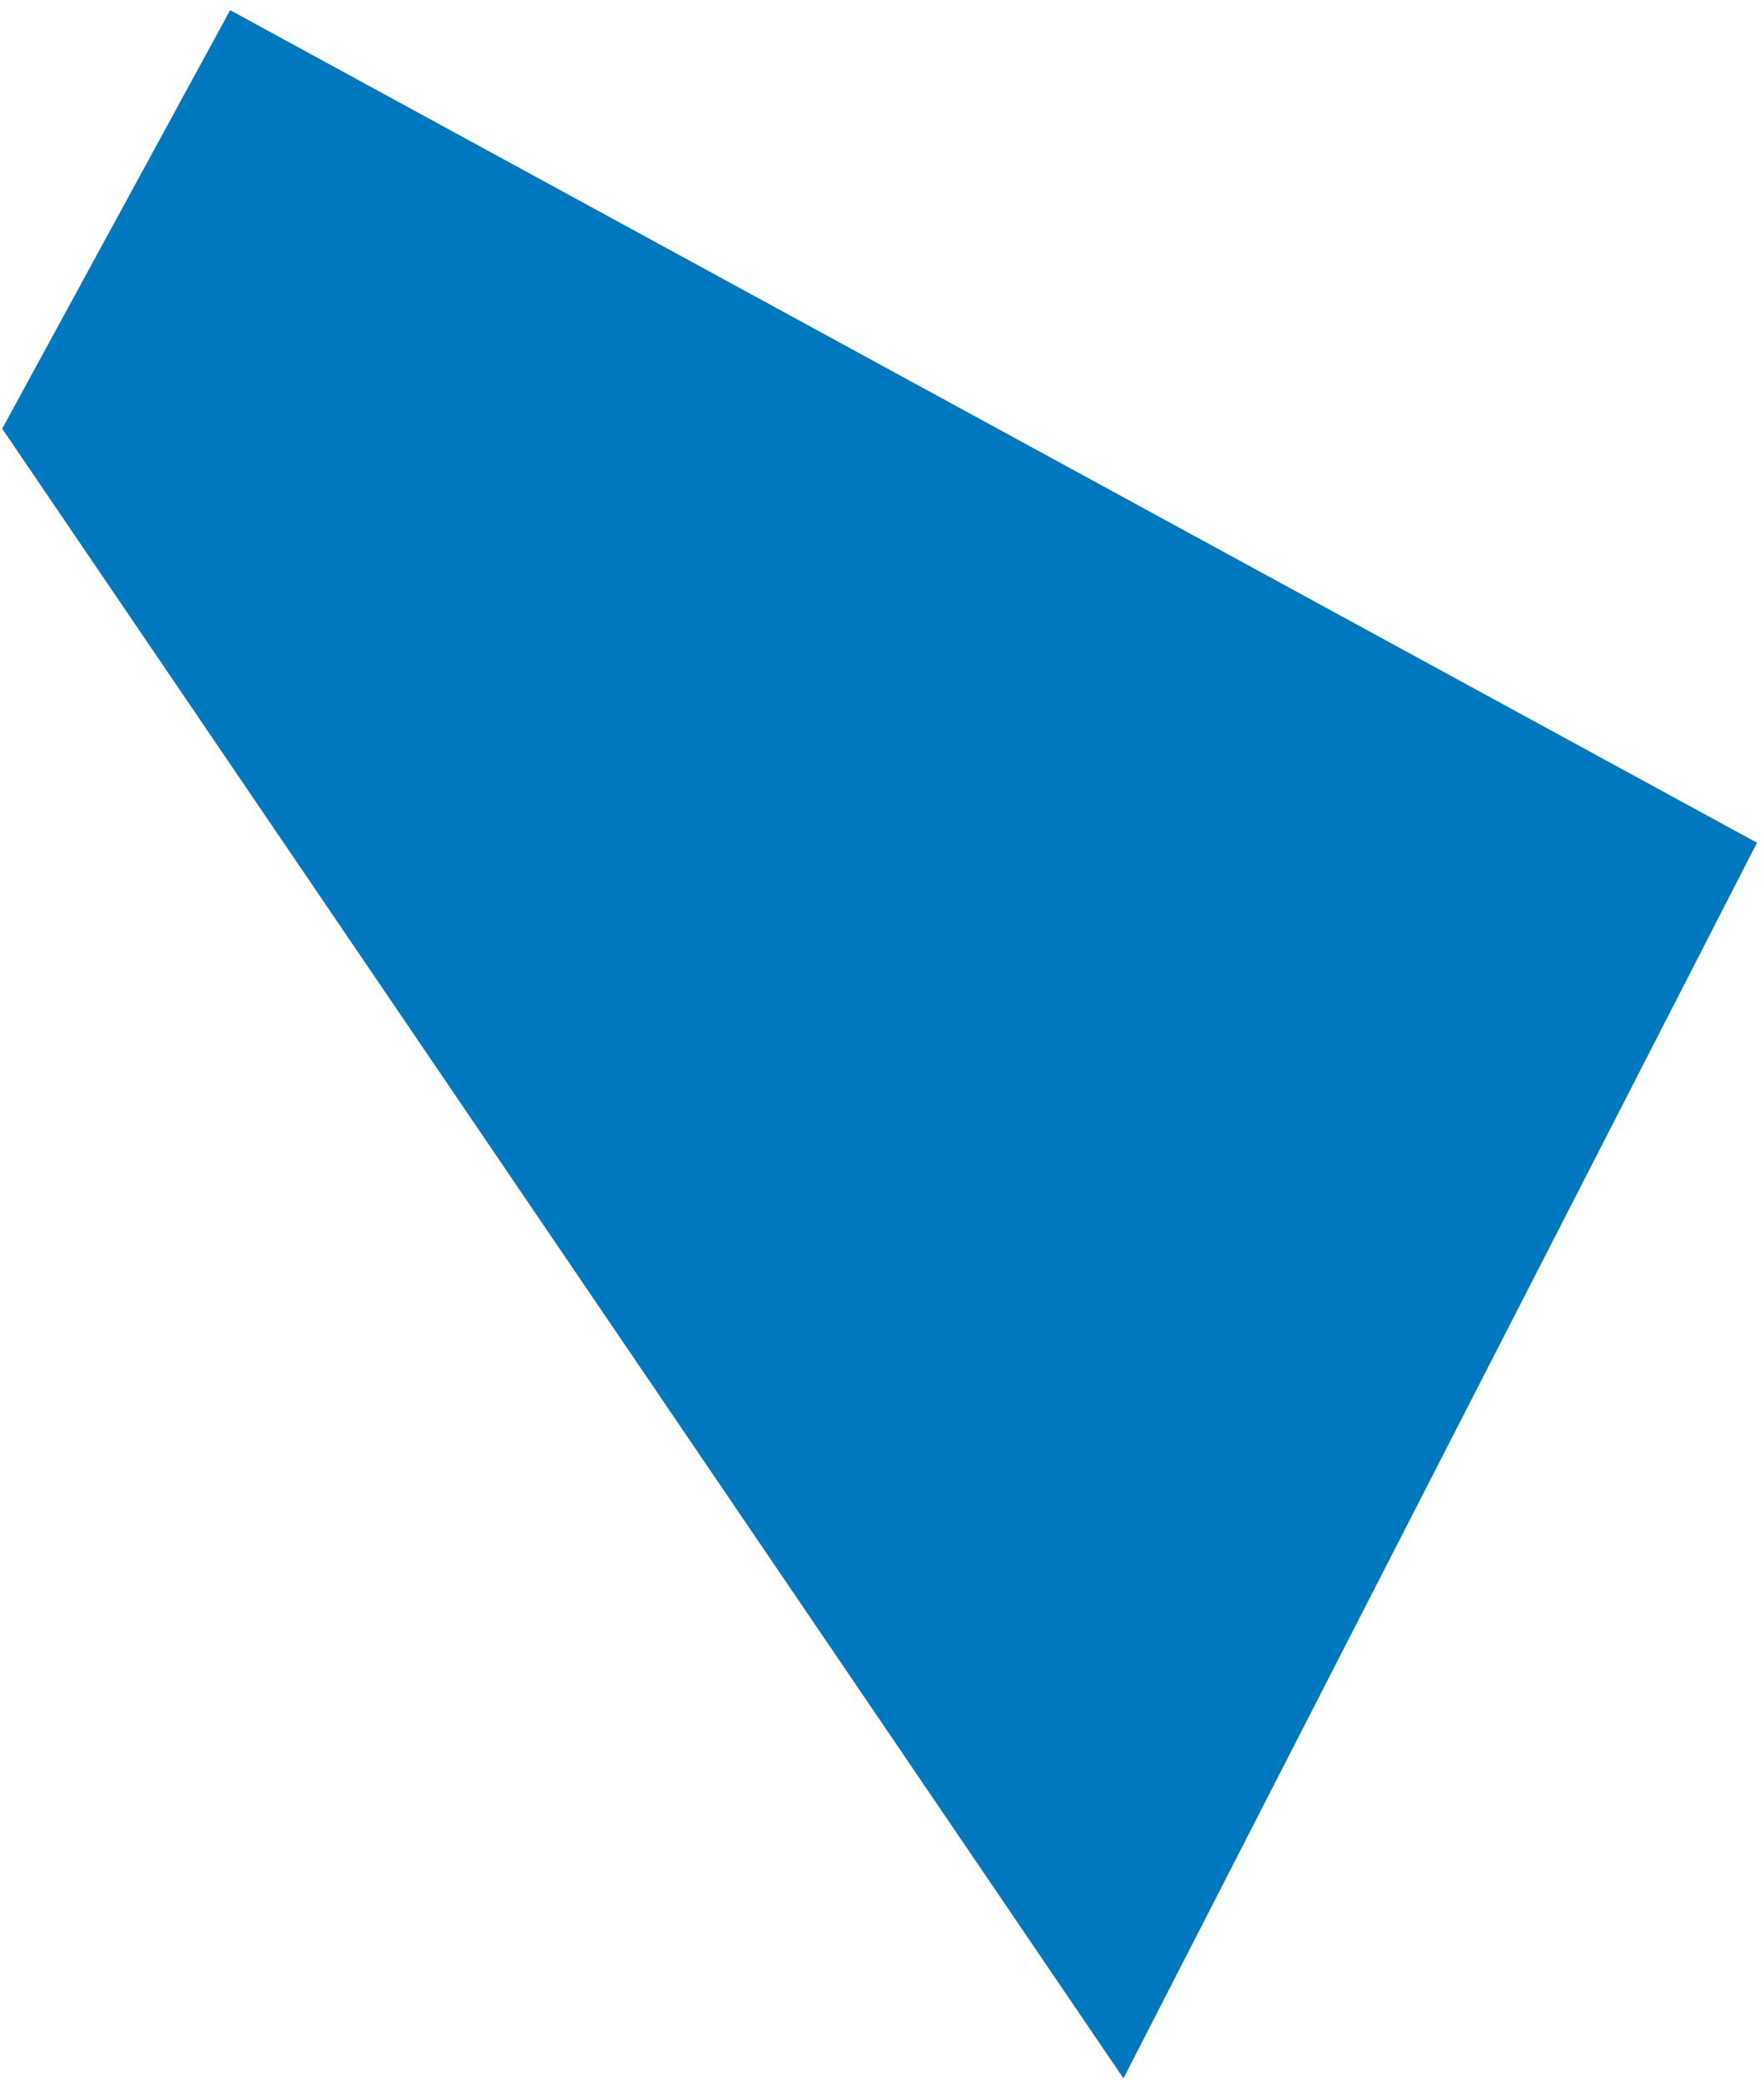
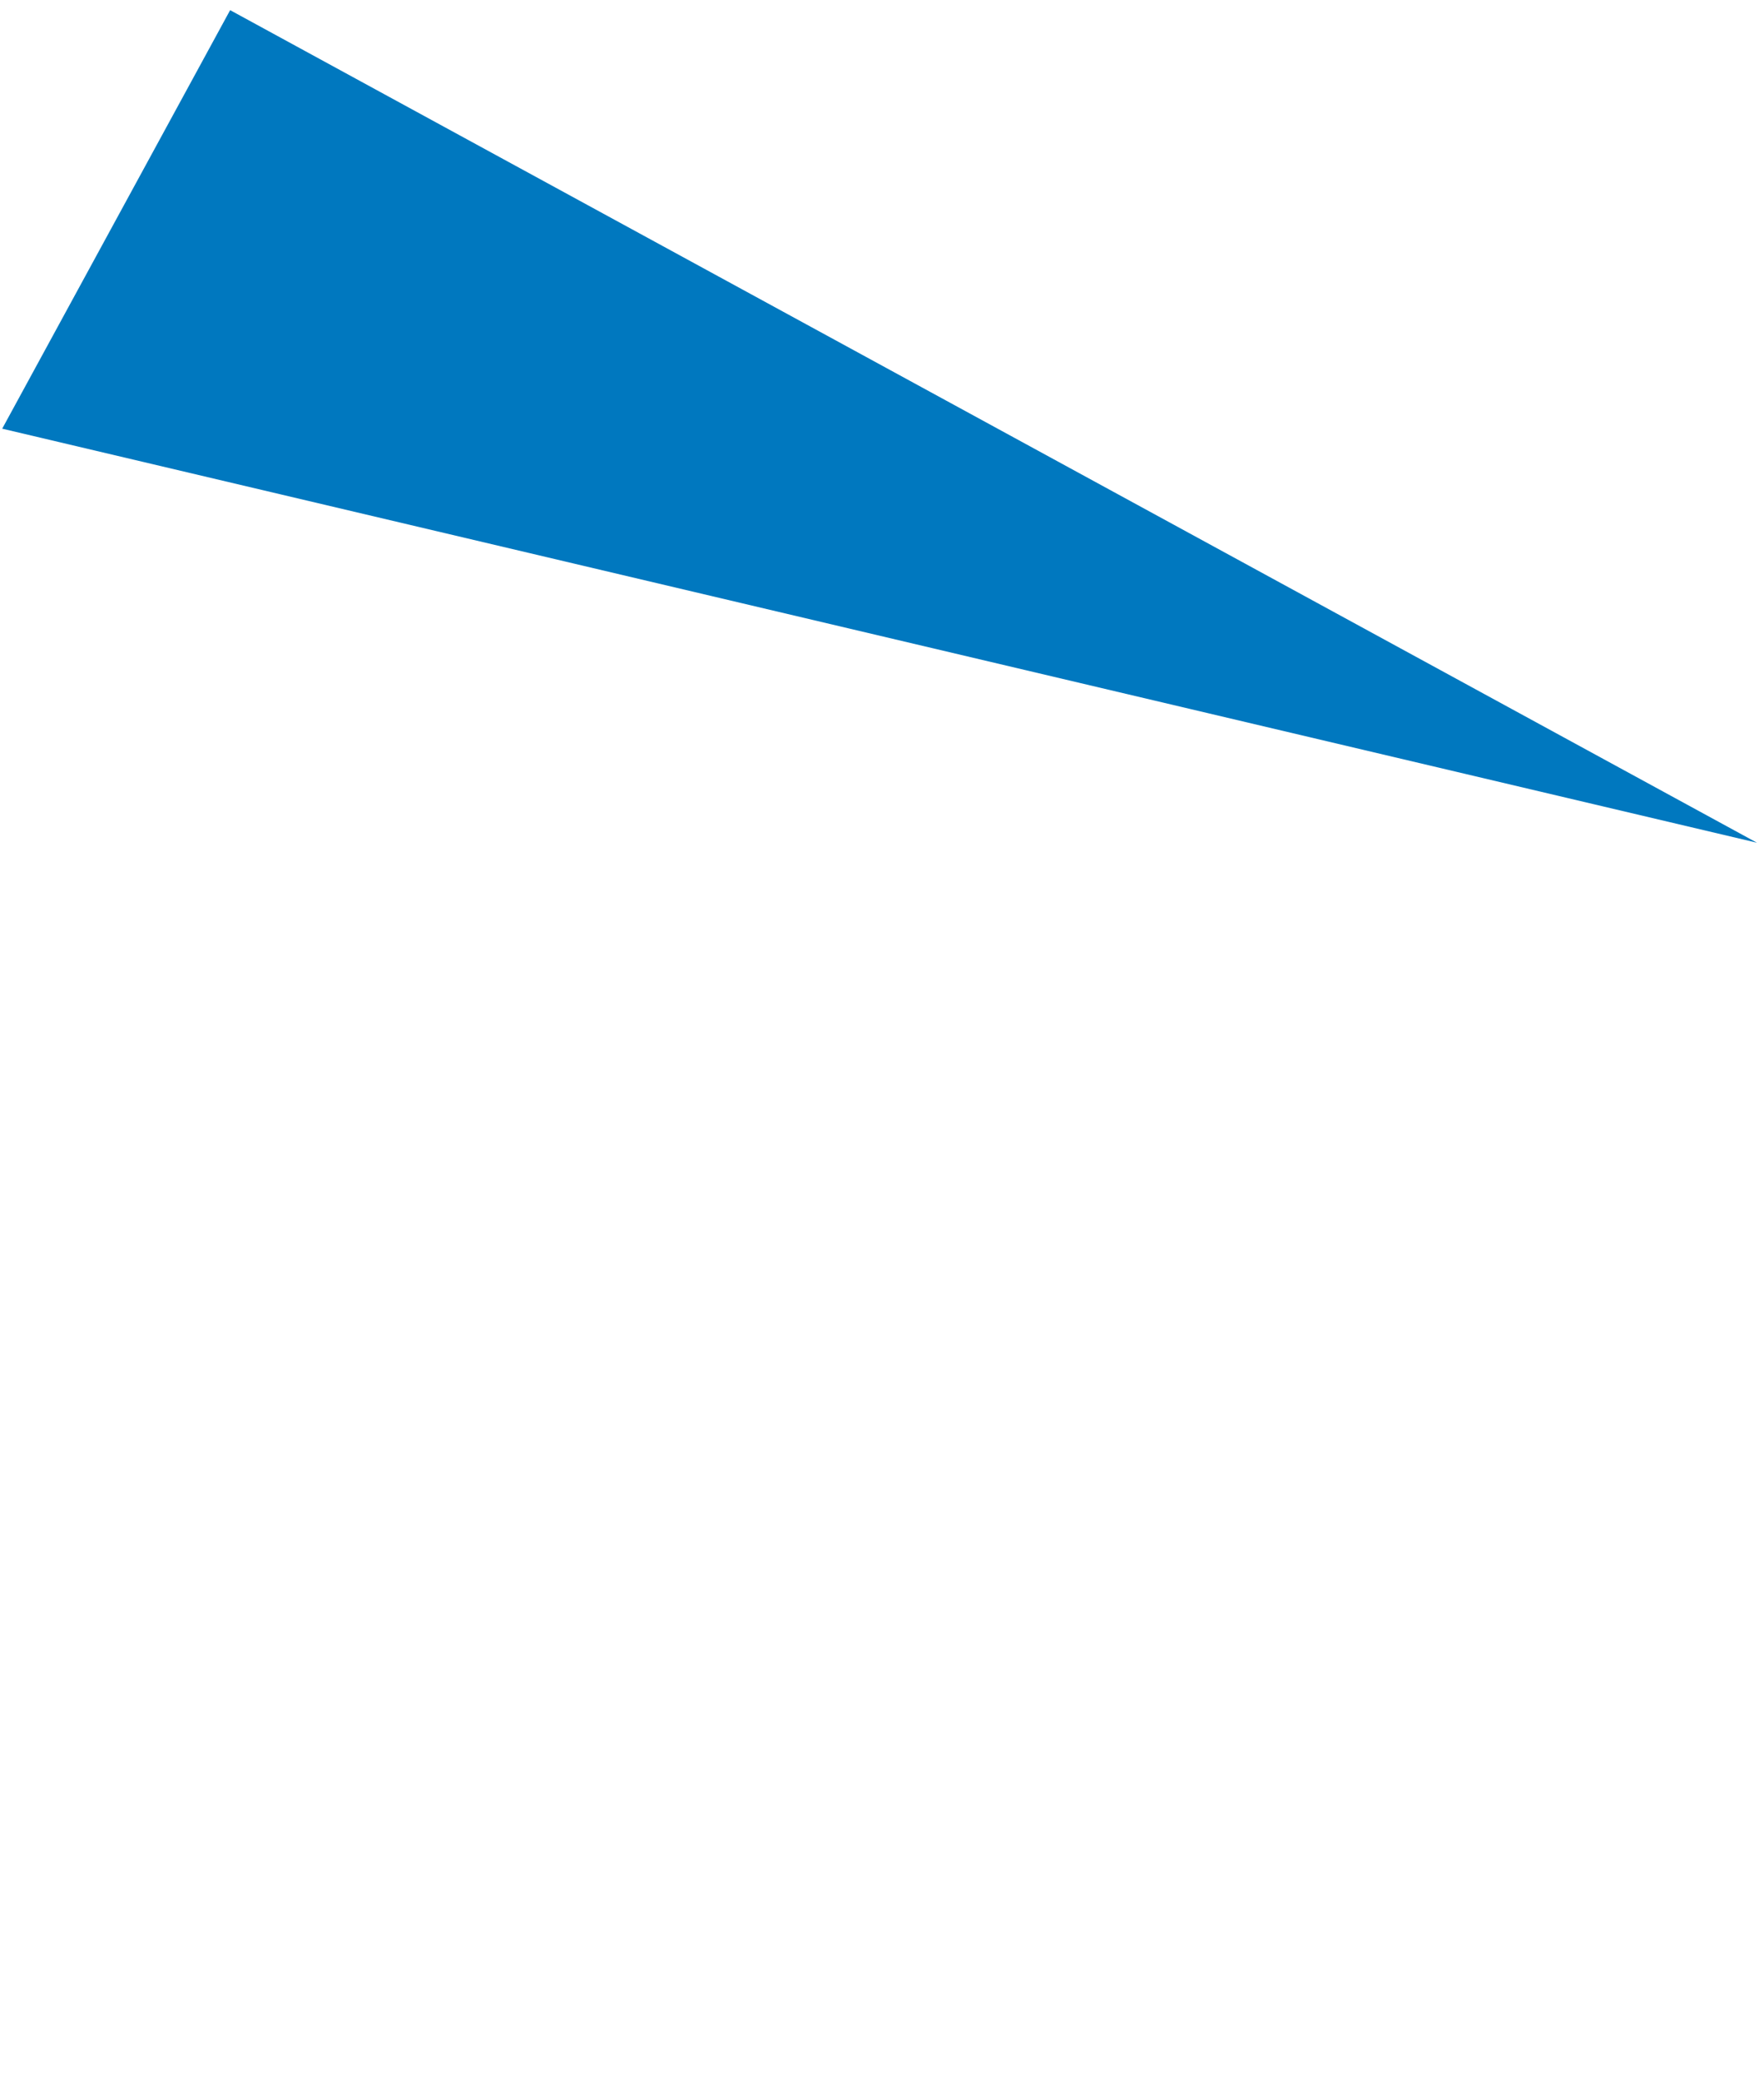
<svg xmlns="http://www.w3.org/2000/svg" width="123" height="145" viewBox="0 0 123 145" fill="none">
-   <path fill-rule="evenodd" clip-rule="evenodd" d="M0.154 29.882L78.337 144.88L122.51 58.745L16.047 0.708L0.154 29.882Z" fill="#0078BF" />
+   <path fill-rule="evenodd" clip-rule="evenodd" d="M0.154 29.882L122.51 58.745L16.047 0.708L0.154 29.882Z" fill="#0078BF" />
</svg>